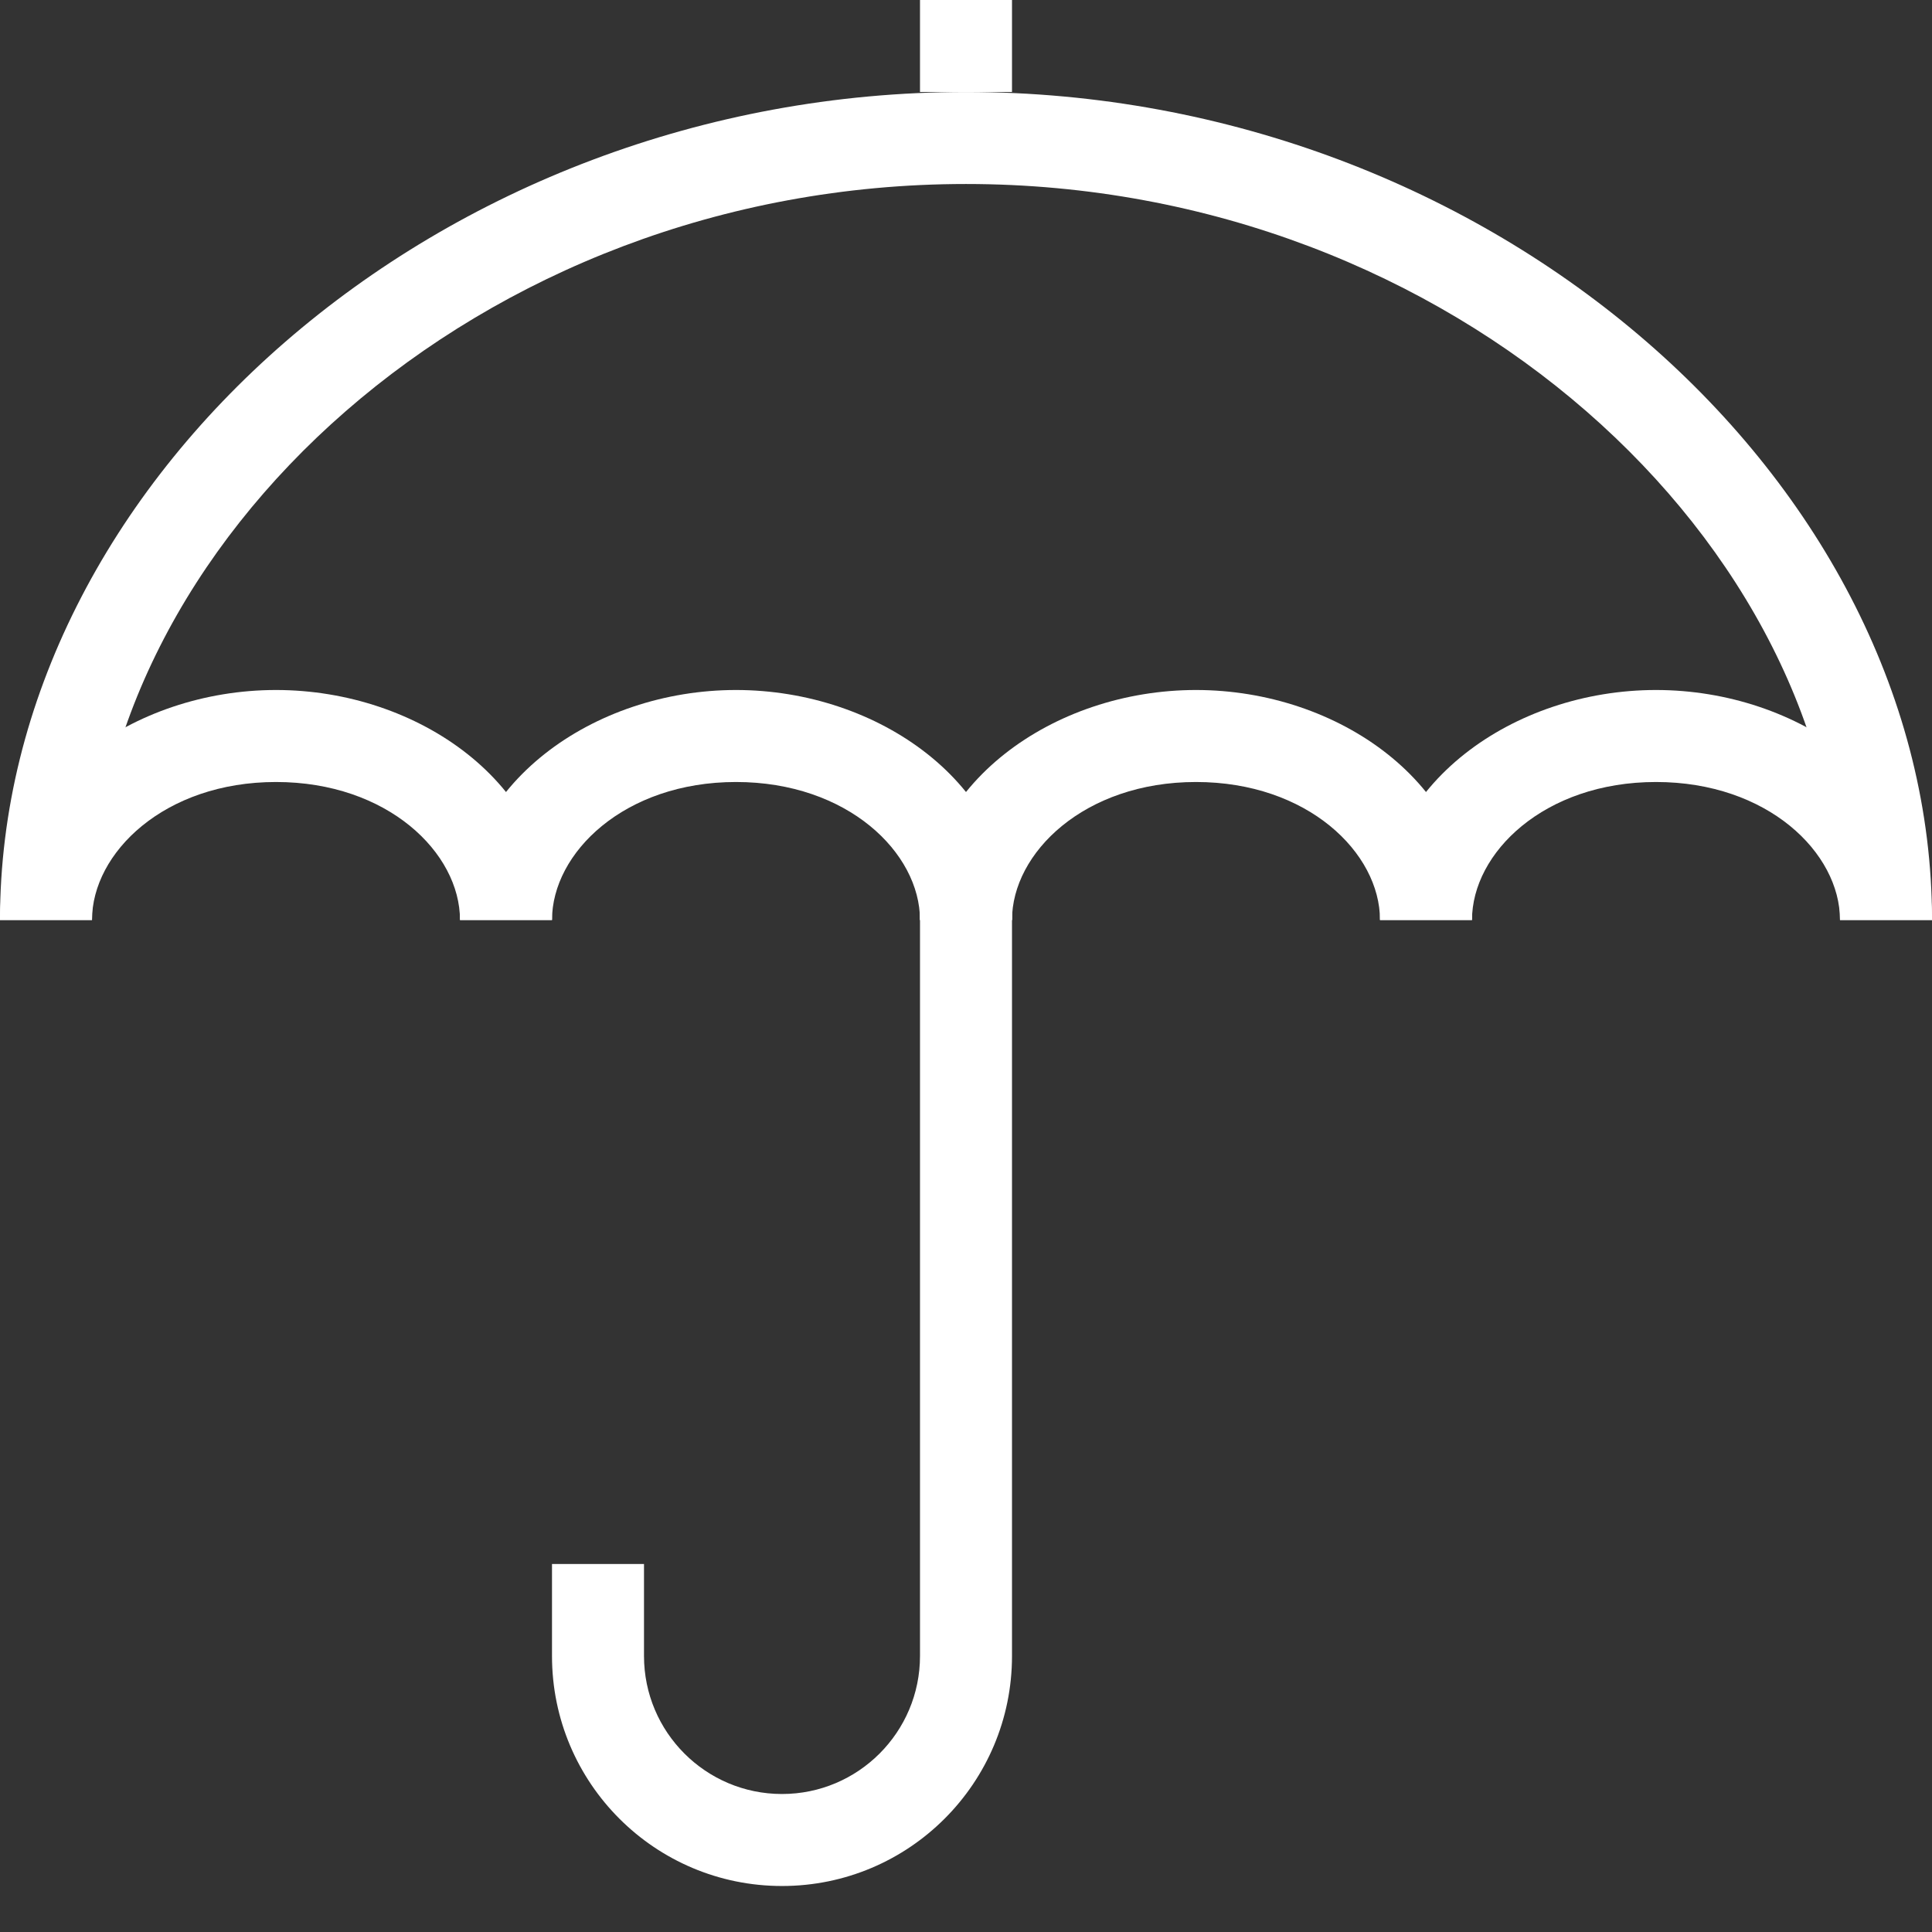
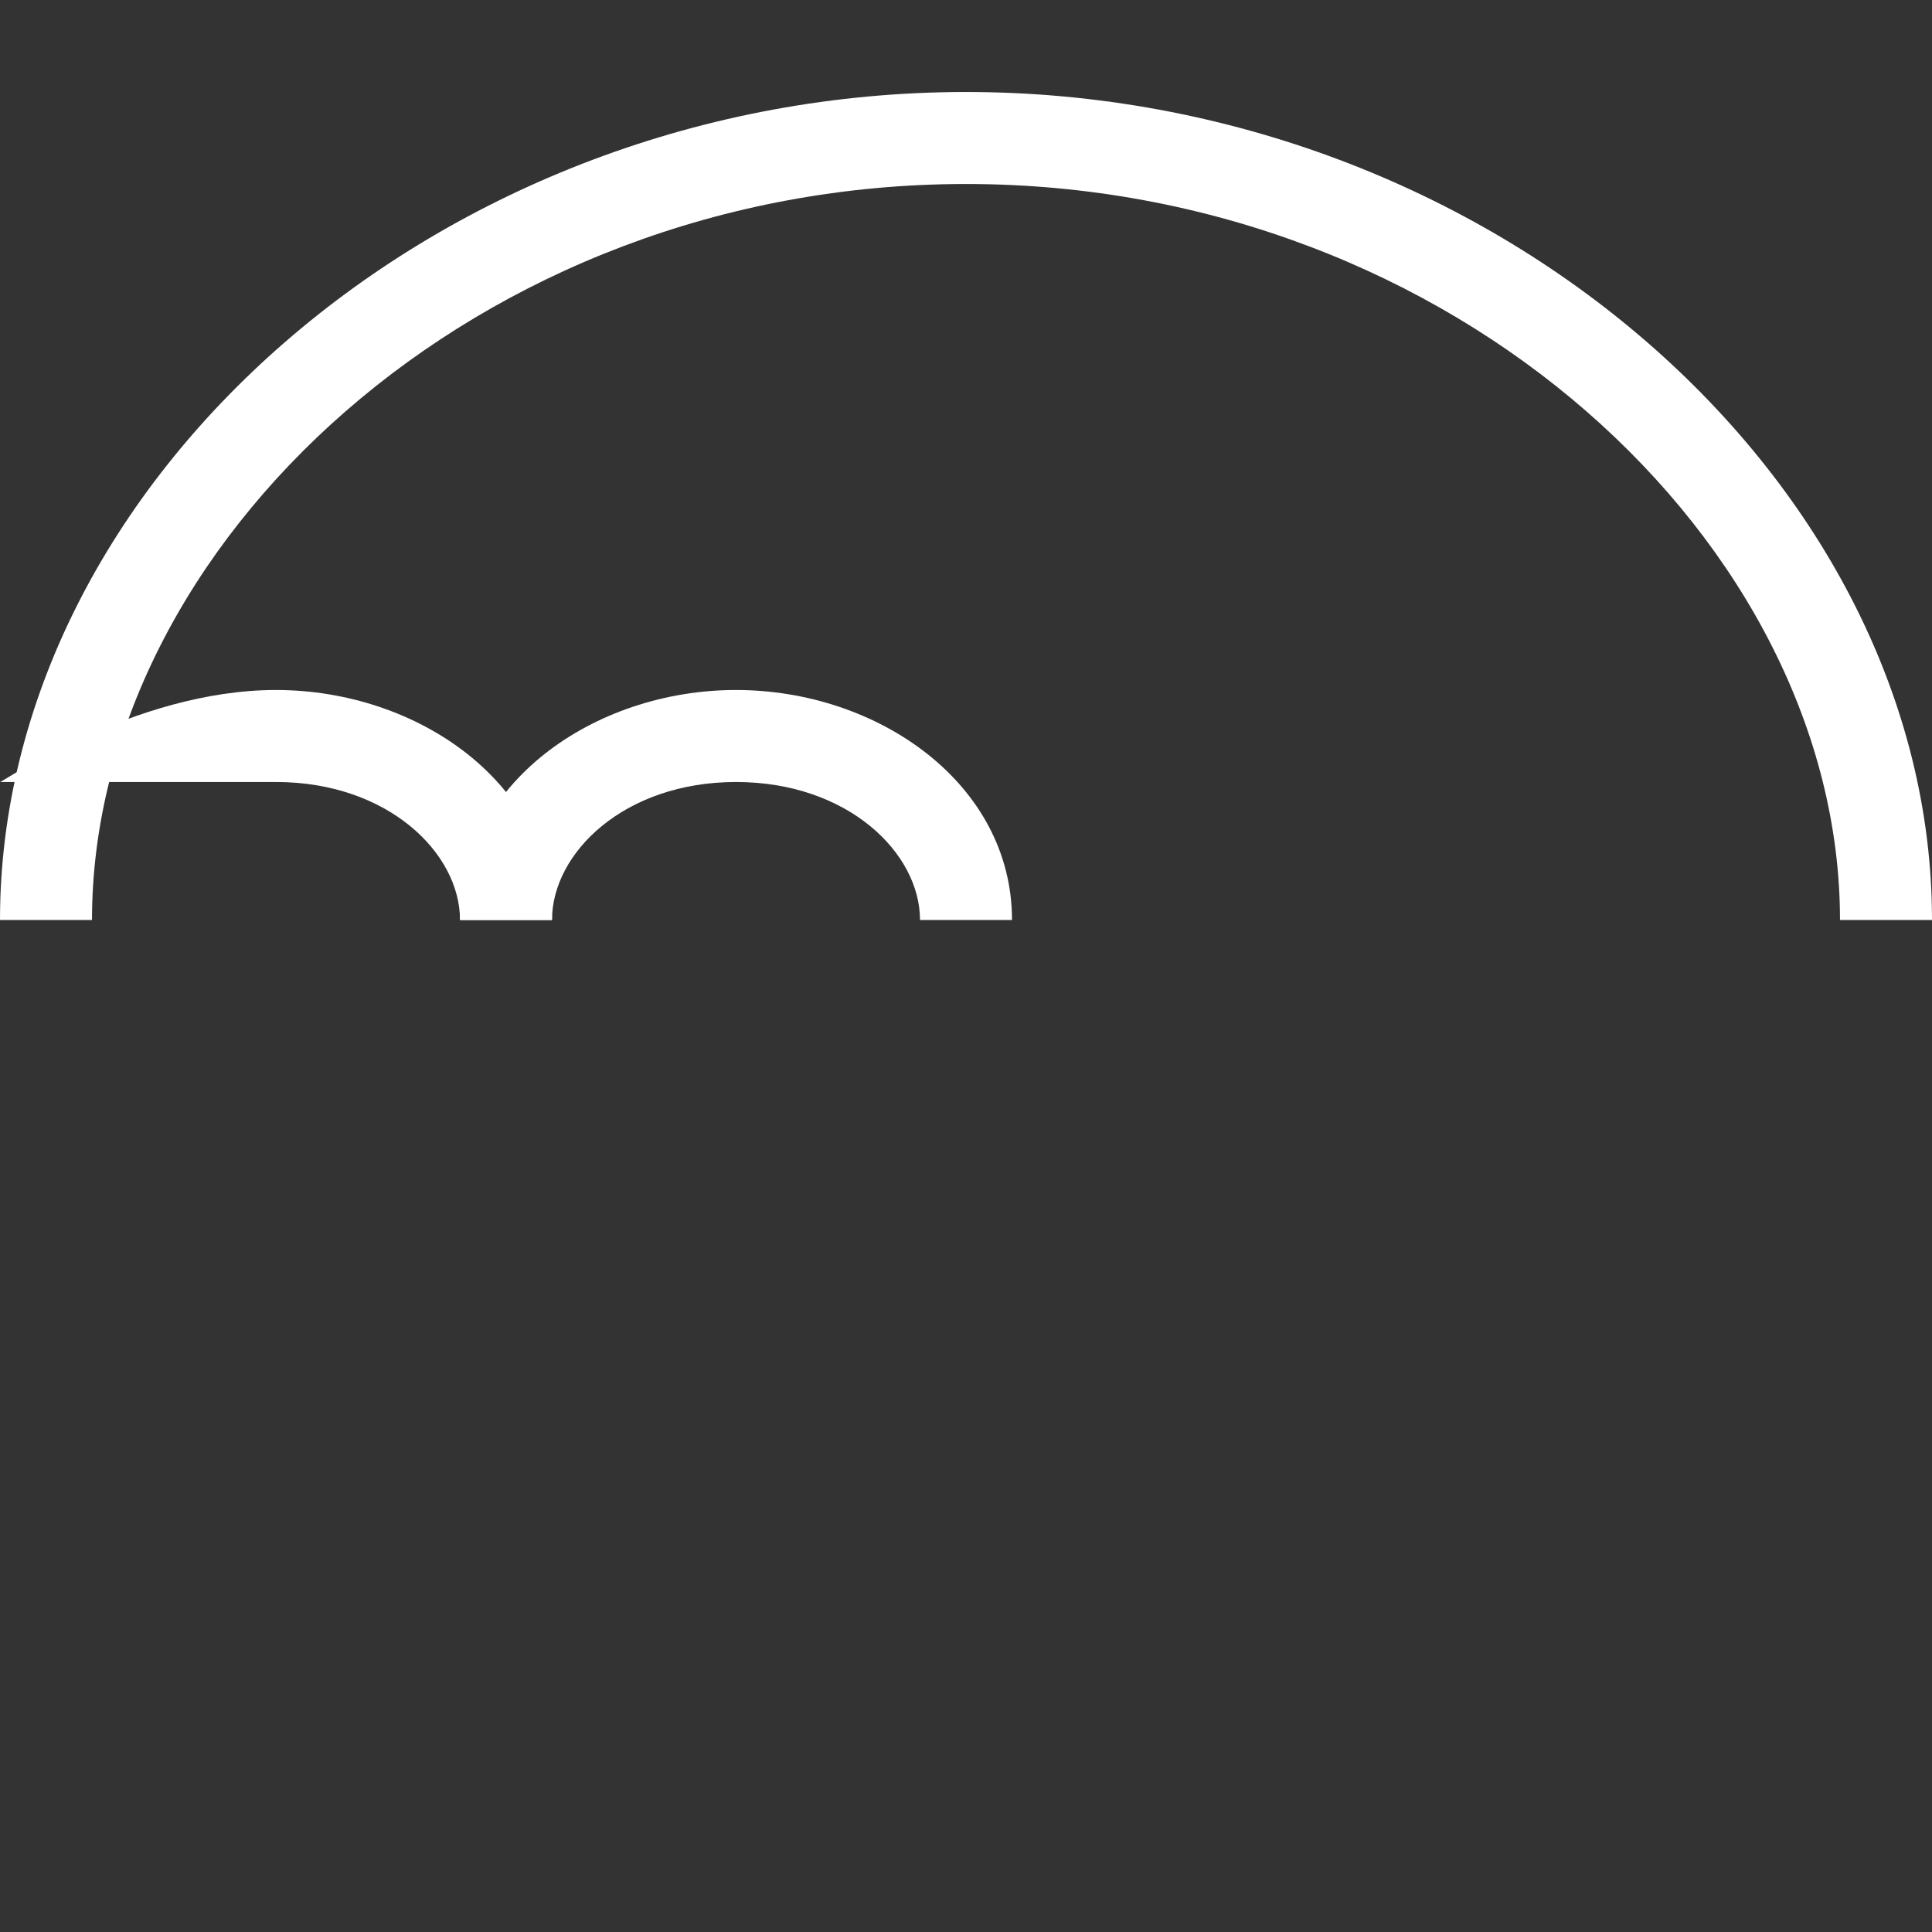
<svg xmlns="http://www.w3.org/2000/svg" fill="none" viewBox="0 0 21 21" height="21" width="21">
  <rect x="0" y="0" width="21" height="21" fill="#333333" stroke="none" />
  <path fill="white" d="M10.5 2C5.185 2 1 5.921 1 10H0C0 5.242 4.769 1 10.5 1C16.231 1 21 5.242 21 10H20C20 5.921 15.815 2 10.5 2Z" clip-rule="evenodd" fill-rule="evenodd" />
-   <path fill="white" d="M3 8.5C1.786 8.5 1 9.27 1 10H0C0 8.521 1.453 7.5 3 7.5C4.547 7.5 6 8.521 6 10H5C5 9.27 4.214 8.5 3 8.5Z" clip-rule="evenodd" fill-rule="evenodd" />
+   <path fill="white" d="M3 8.5H0C0 8.521 1.453 7.5 3 7.5C4.547 7.5 6 8.521 6 10H5C5 9.27 4.214 8.5 3 8.5Z" clip-rule="evenodd" fill-rule="evenodd" />
  <path fill="white" d="M8 8.5C6.786 8.5 6 9.27 6 10H5C5 8.521 6.453 7.5 8 7.5C9.547 7.5 11 8.521 11 10H10C10 9.27 9.214 8.5 8 8.5Z" clip-rule="evenodd" fill-rule="evenodd" />
-   <path fill="white" d="M13 8.5C11.786 8.5 11 9.27 11 10H10C10 8.521 11.453 7.5 13 7.5C14.547 7.5 16 8.521 16 10H15C15 9.27 14.214 8.5 13 8.5Z" clip-rule="evenodd" fill-rule="evenodd" />
-   <path fill="white" d="M18 8.5C16.785 8.5 16 9.27 16 10H15C15 8.521 16.453 7.5 18 7.5C19.547 7.5 21 8.521 21 10H20C20 9.27 19.215 8.5 18 8.5Z" clip-rule="evenodd" fill-rule="evenodd" />
-   <path fill="white" d="M11 0V1H10V0H11Z" clip-rule="evenodd" fill-rule="evenodd" />
-   <path fill="white" d="M10 18V9H11V18C11 19.381 9.881 20.5 8.5 20.5C7.119 20.5 6 19.381 6 18V17H7V18C7 18.828 7.672 19.5 8.5 19.5C9.328 19.5 10 18.828 10 18Z" clip-rule="evenodd" fill-rule="evenodd" />
</svg>